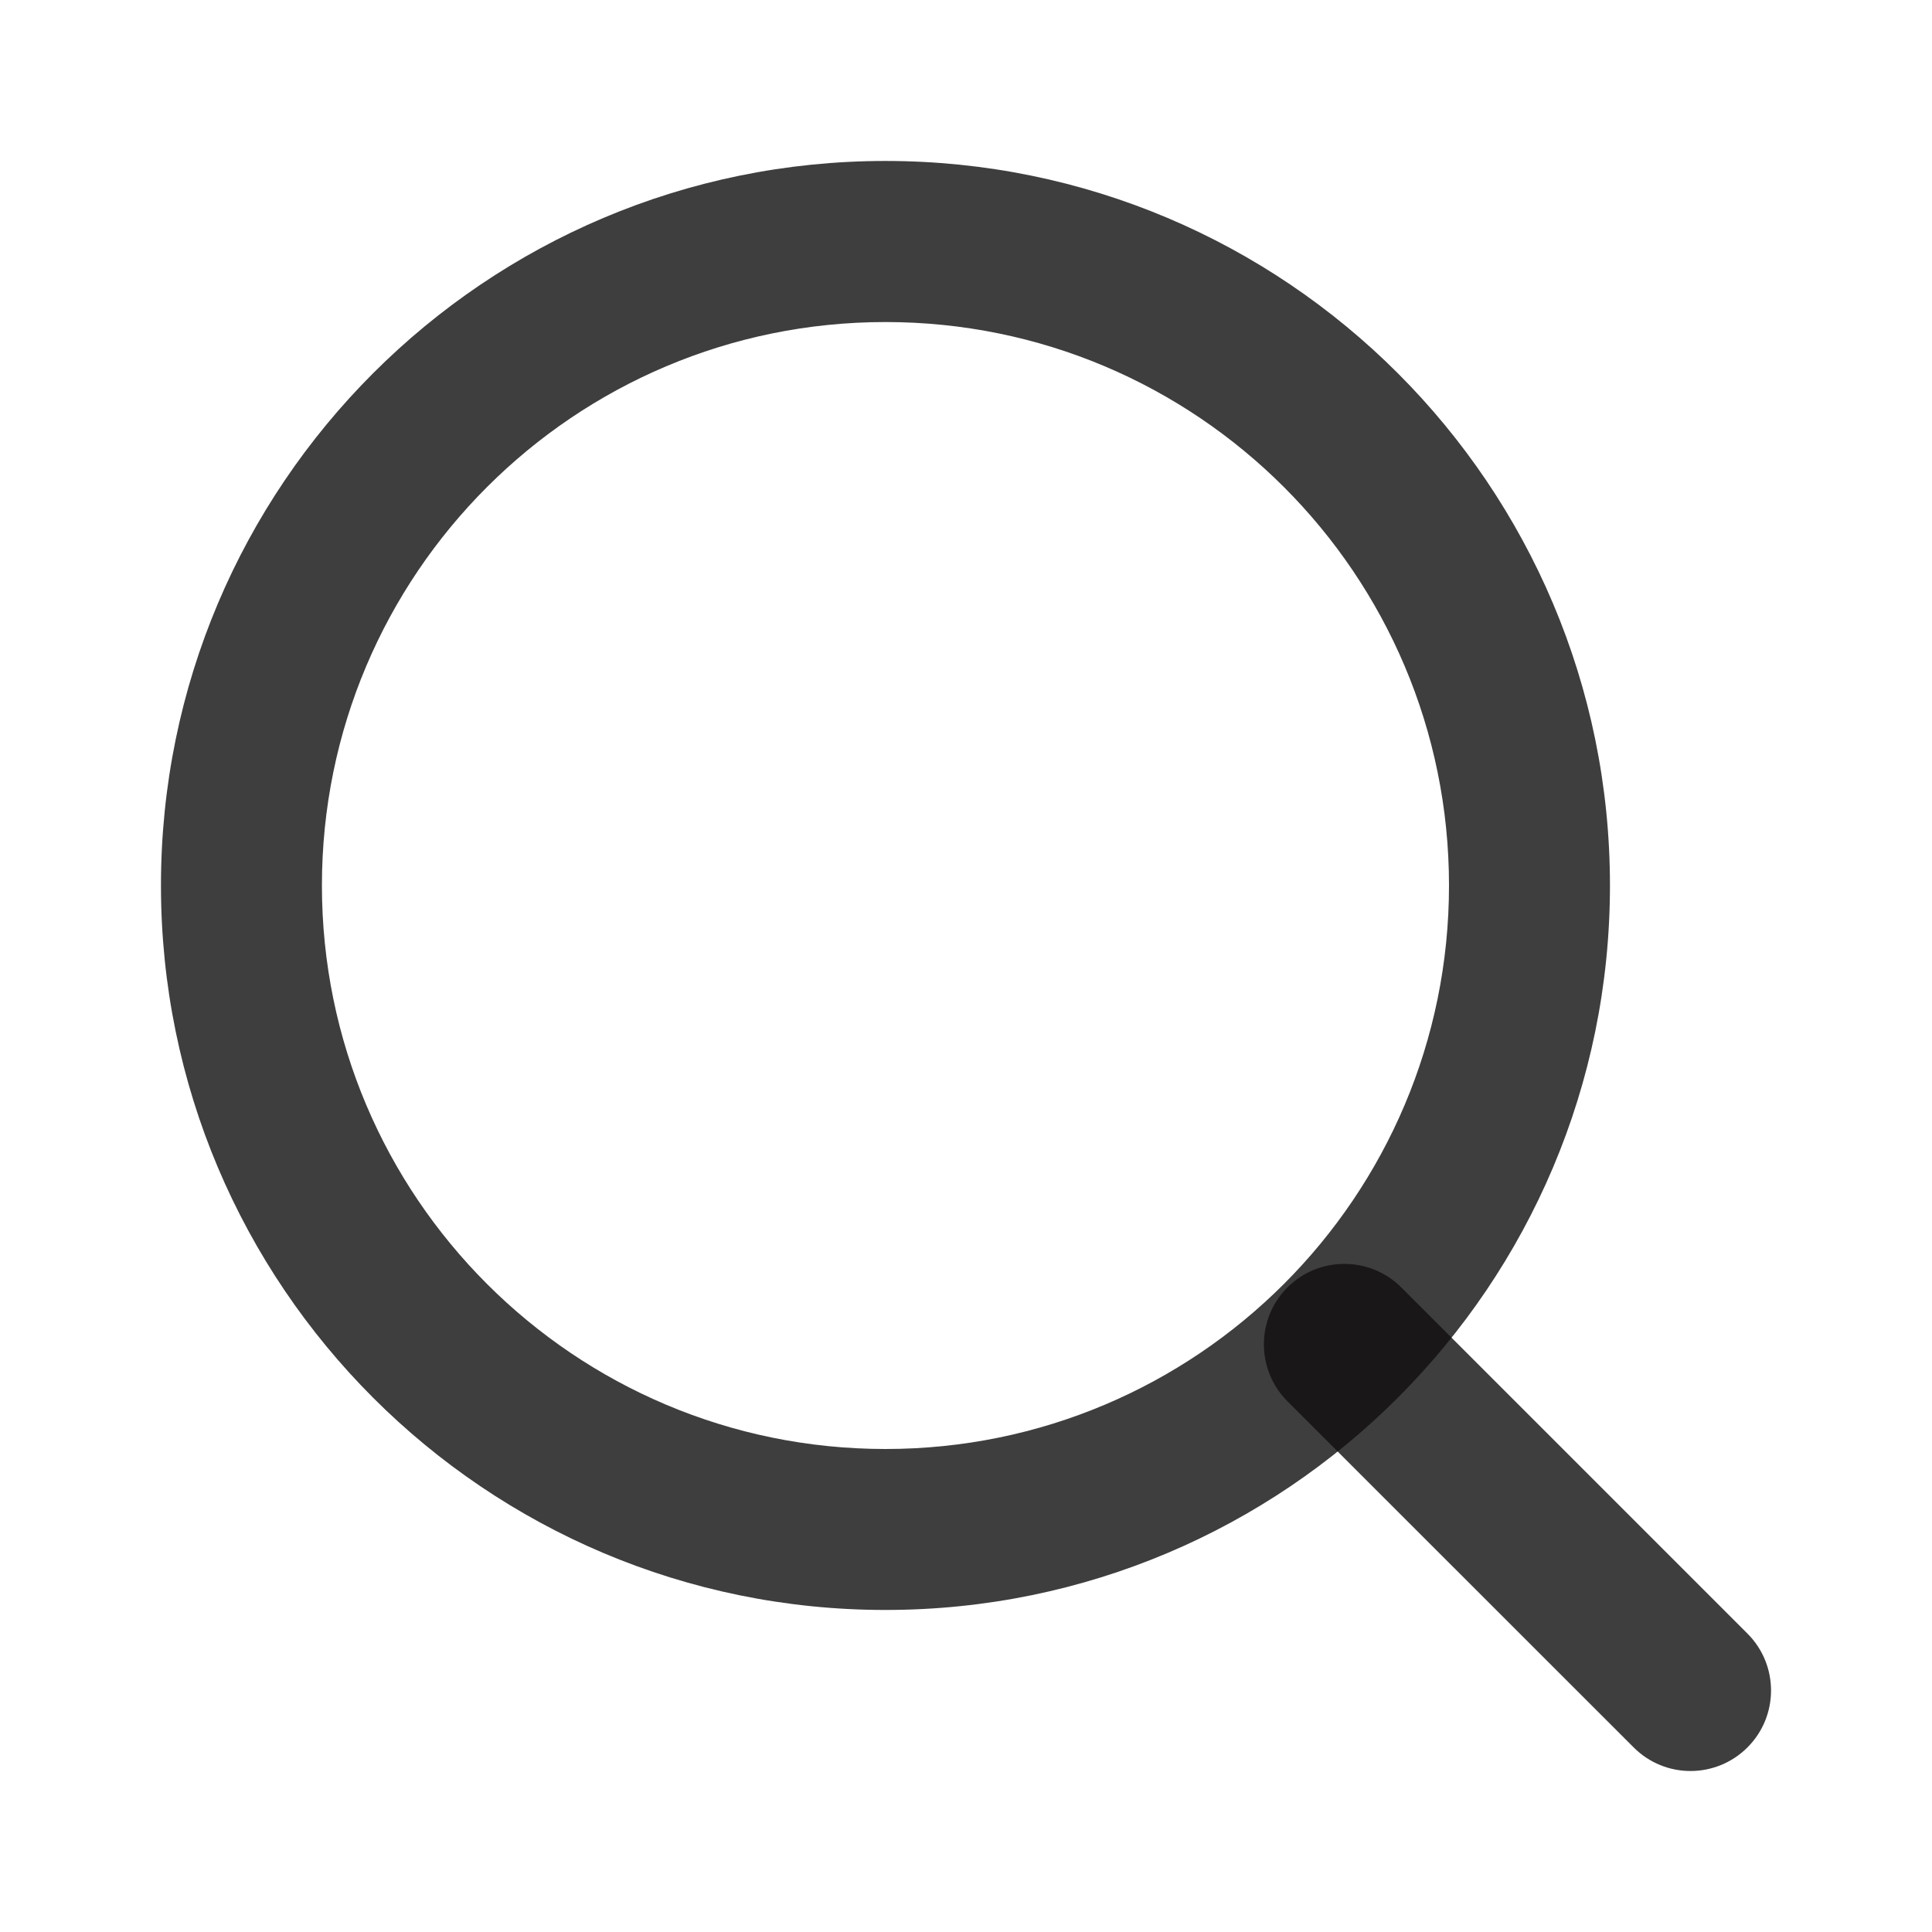
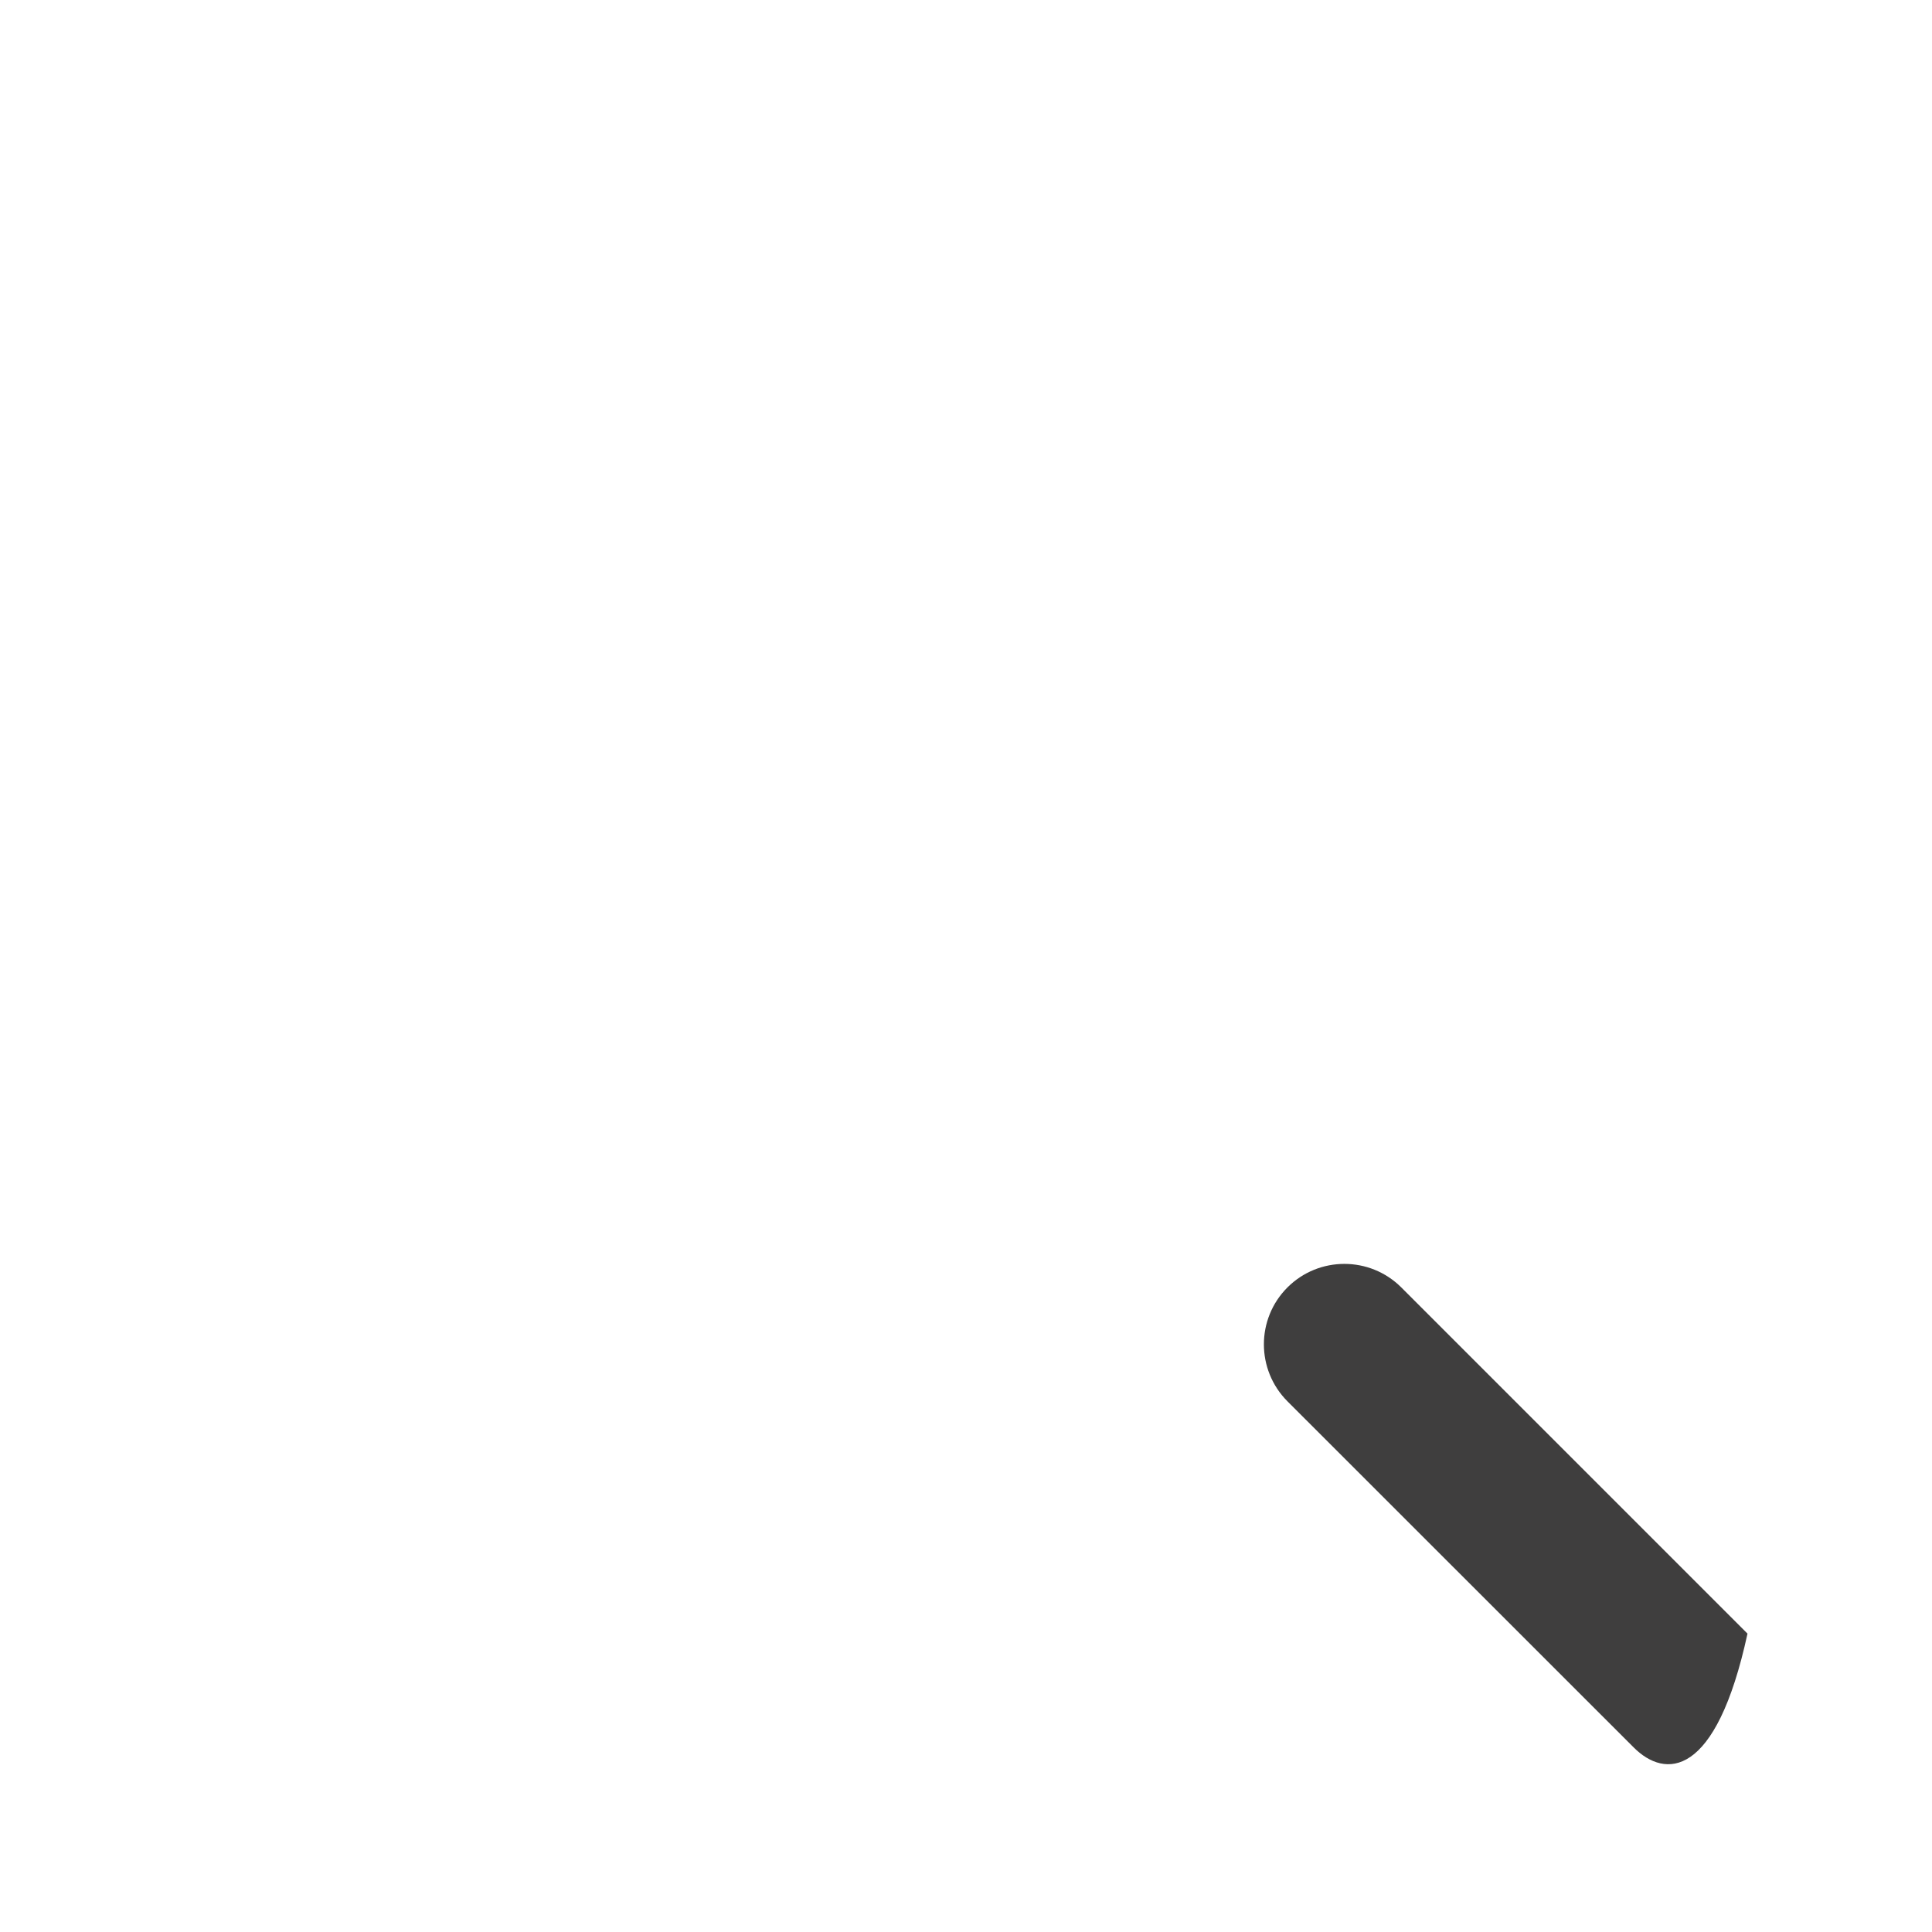
<svg xmlns="http://www.w3.org/2000/svg" width="16" height="16" viewBox="0 0 16 16" fill="none">
  <g id="li:search">
-     <path id="Vector" fill-rule="evenodd" clip-rule="evenodd" d="M7.333 2.667C4.756 2.667 2.666 4.756 2.666 7.333C2.666 9.911 4.756 12 7.333 12C9.91 12 12 9.911 12 7.333C12 4.756 9.91 2.667 7.333 2.667ZM1.333 7.333C1.333 4.02 4.019 1.333 7.333 1.333C10.647 1.333 13.333 4.02 13.333 7.333C13.333 10.647 10.647 13.333 7.333 13.333C4.019 13.333 1.333 10.647 1.333 7.333Z" fill="#0F0E0E" fill-opacity="0.8" />
-     <path id="Vector_2" fill-rule="evenodd" clip-rule="evenodd" d="M10.662 10.662C10.922 10.402 11.345 10.402 11.605 10.662L14.472 13.529C14.732 13.789 14.732 14.211 14.472 14.471C14.211 14.732 13.789 14.732 13.529 14.471L10.662 11.605C10.402 11.344 10.402 10.922 10.662 10.662Z" fill="#0F0E0E" fill-opacity="0.8" />
+     <path id="Vector_2" fill-rule="evenodd" clip-rule="evenodd" d="M10.662 10.662C10.922 10.402 11.345 10.402 11.605 10.662L14.472 13.529C14.211 14.732 13.789 14.732 13.529 14.471L10.662 11.605C10.402 11.344 10.402 10.922 10.662 10.662Z" fill="#0F0E0E" fill-opacity="0.8" />
  </g>
</svg>